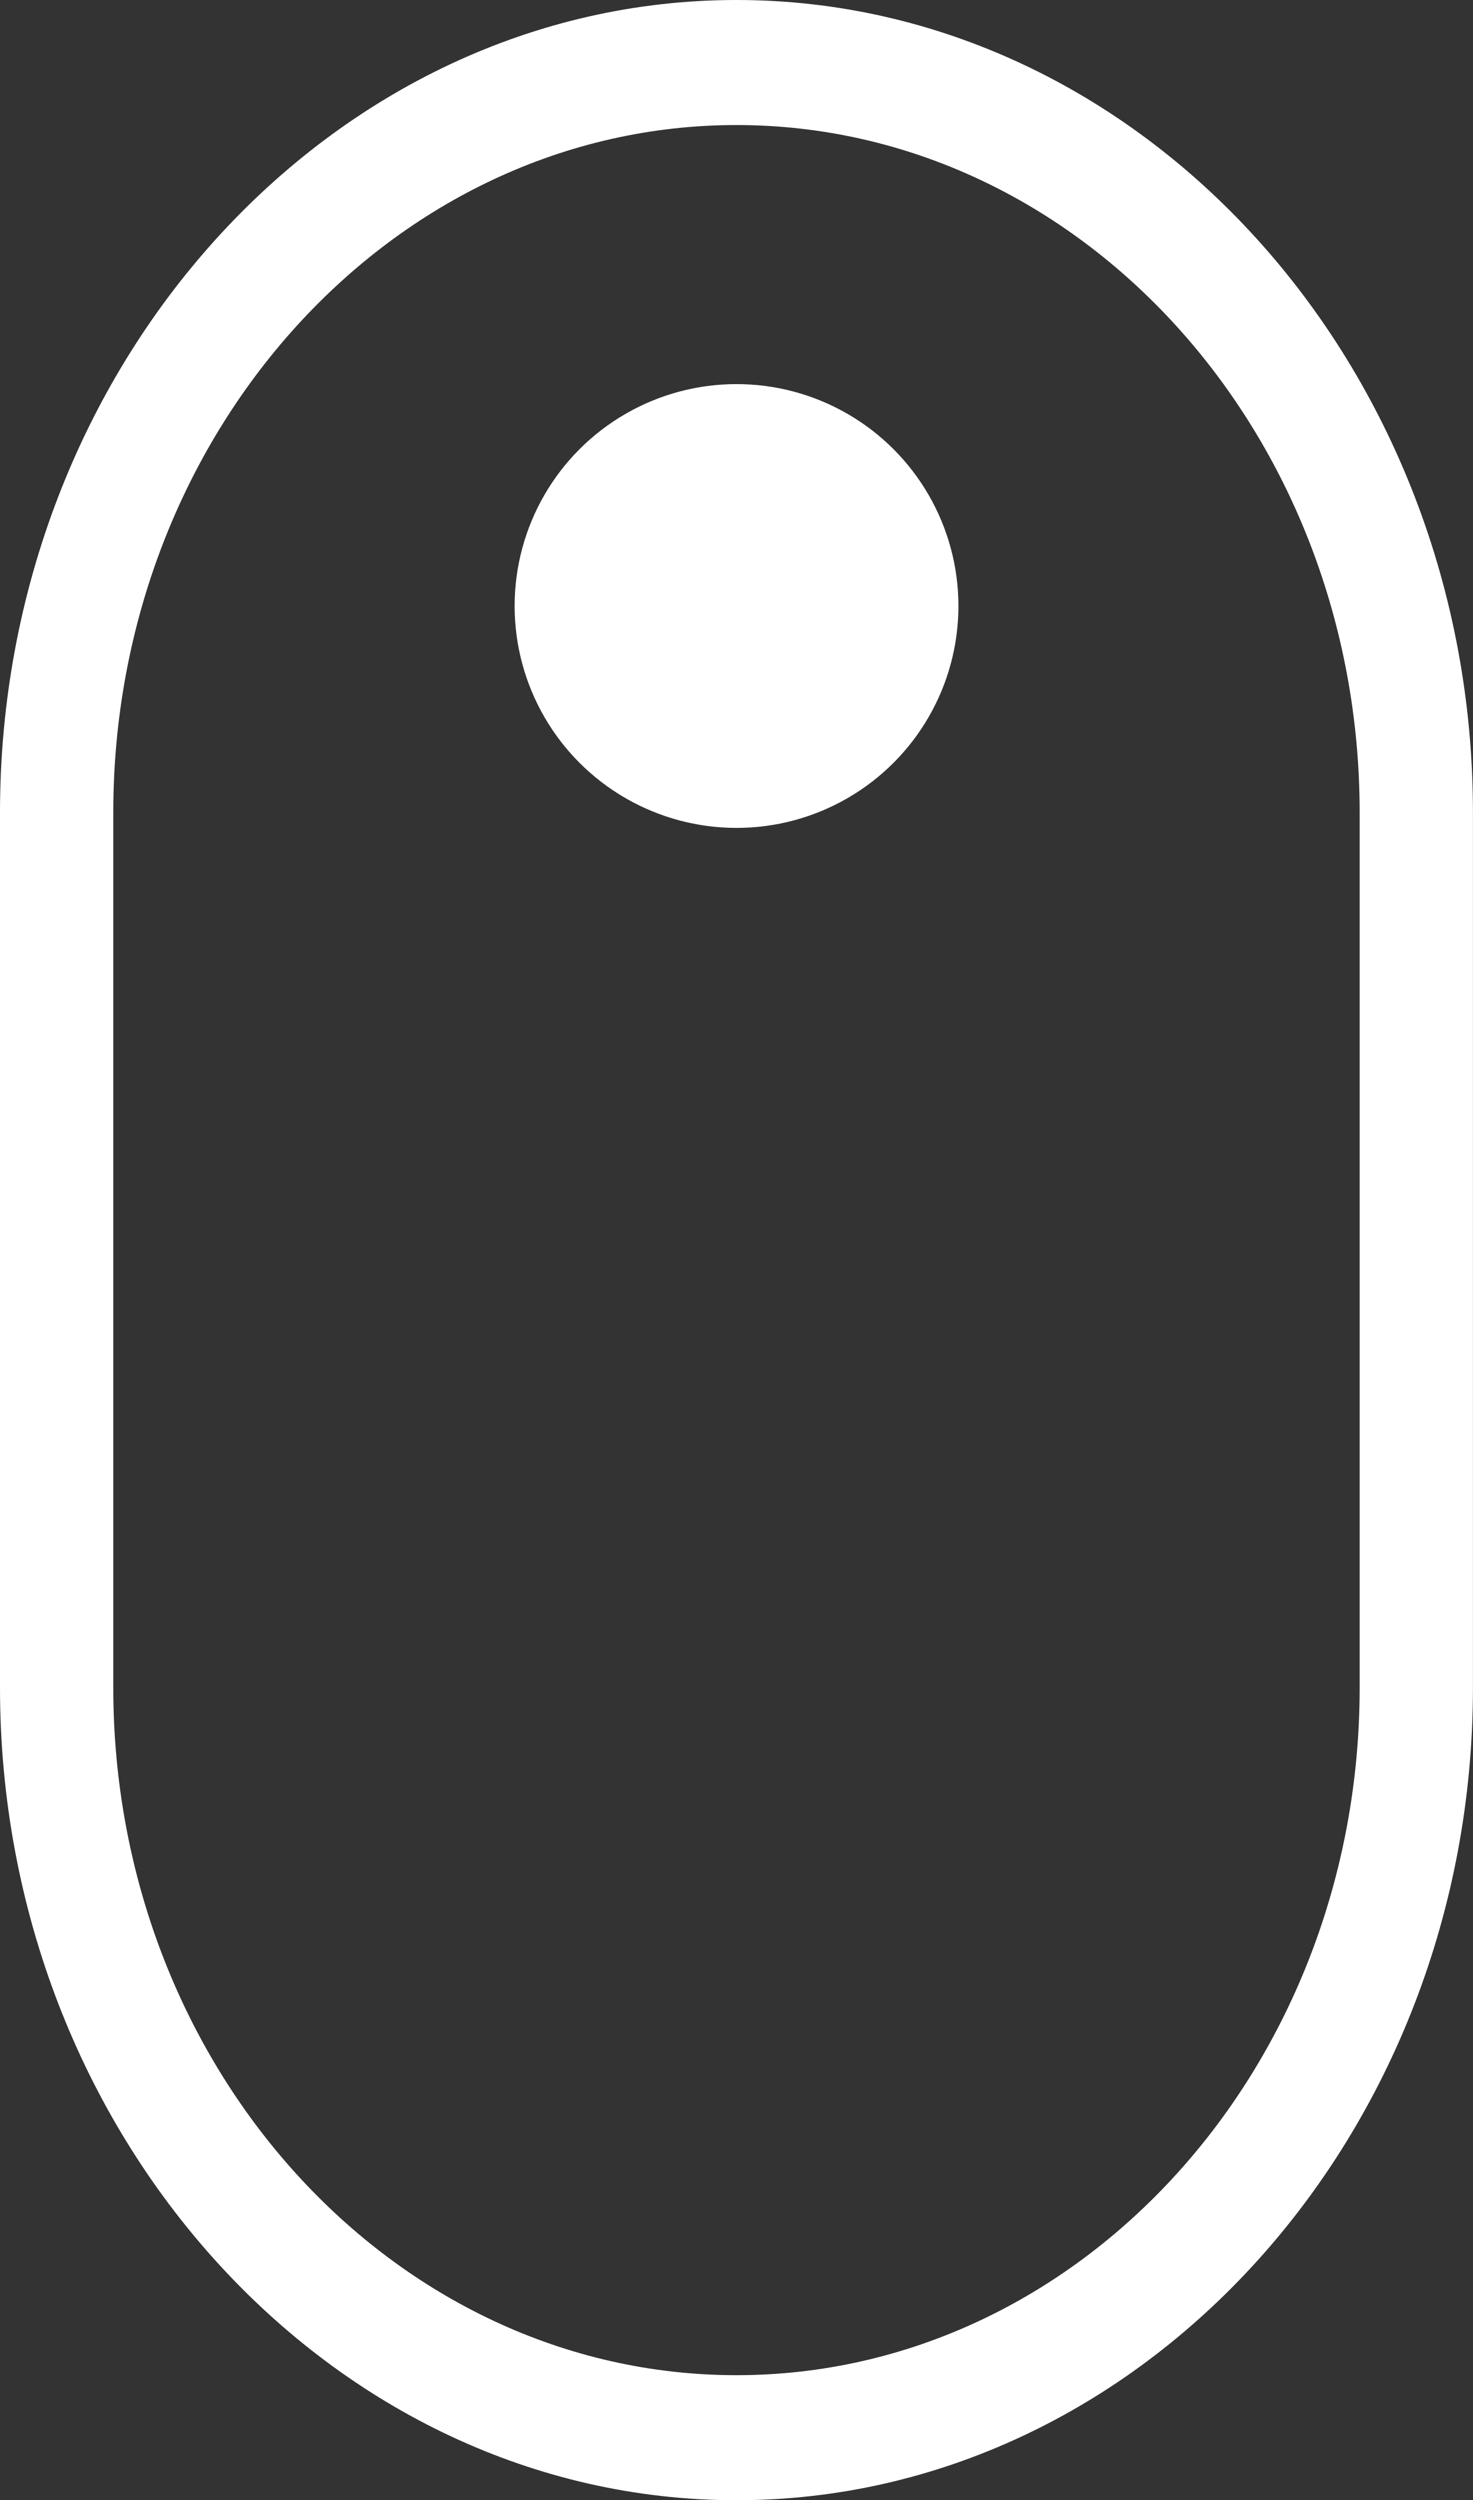
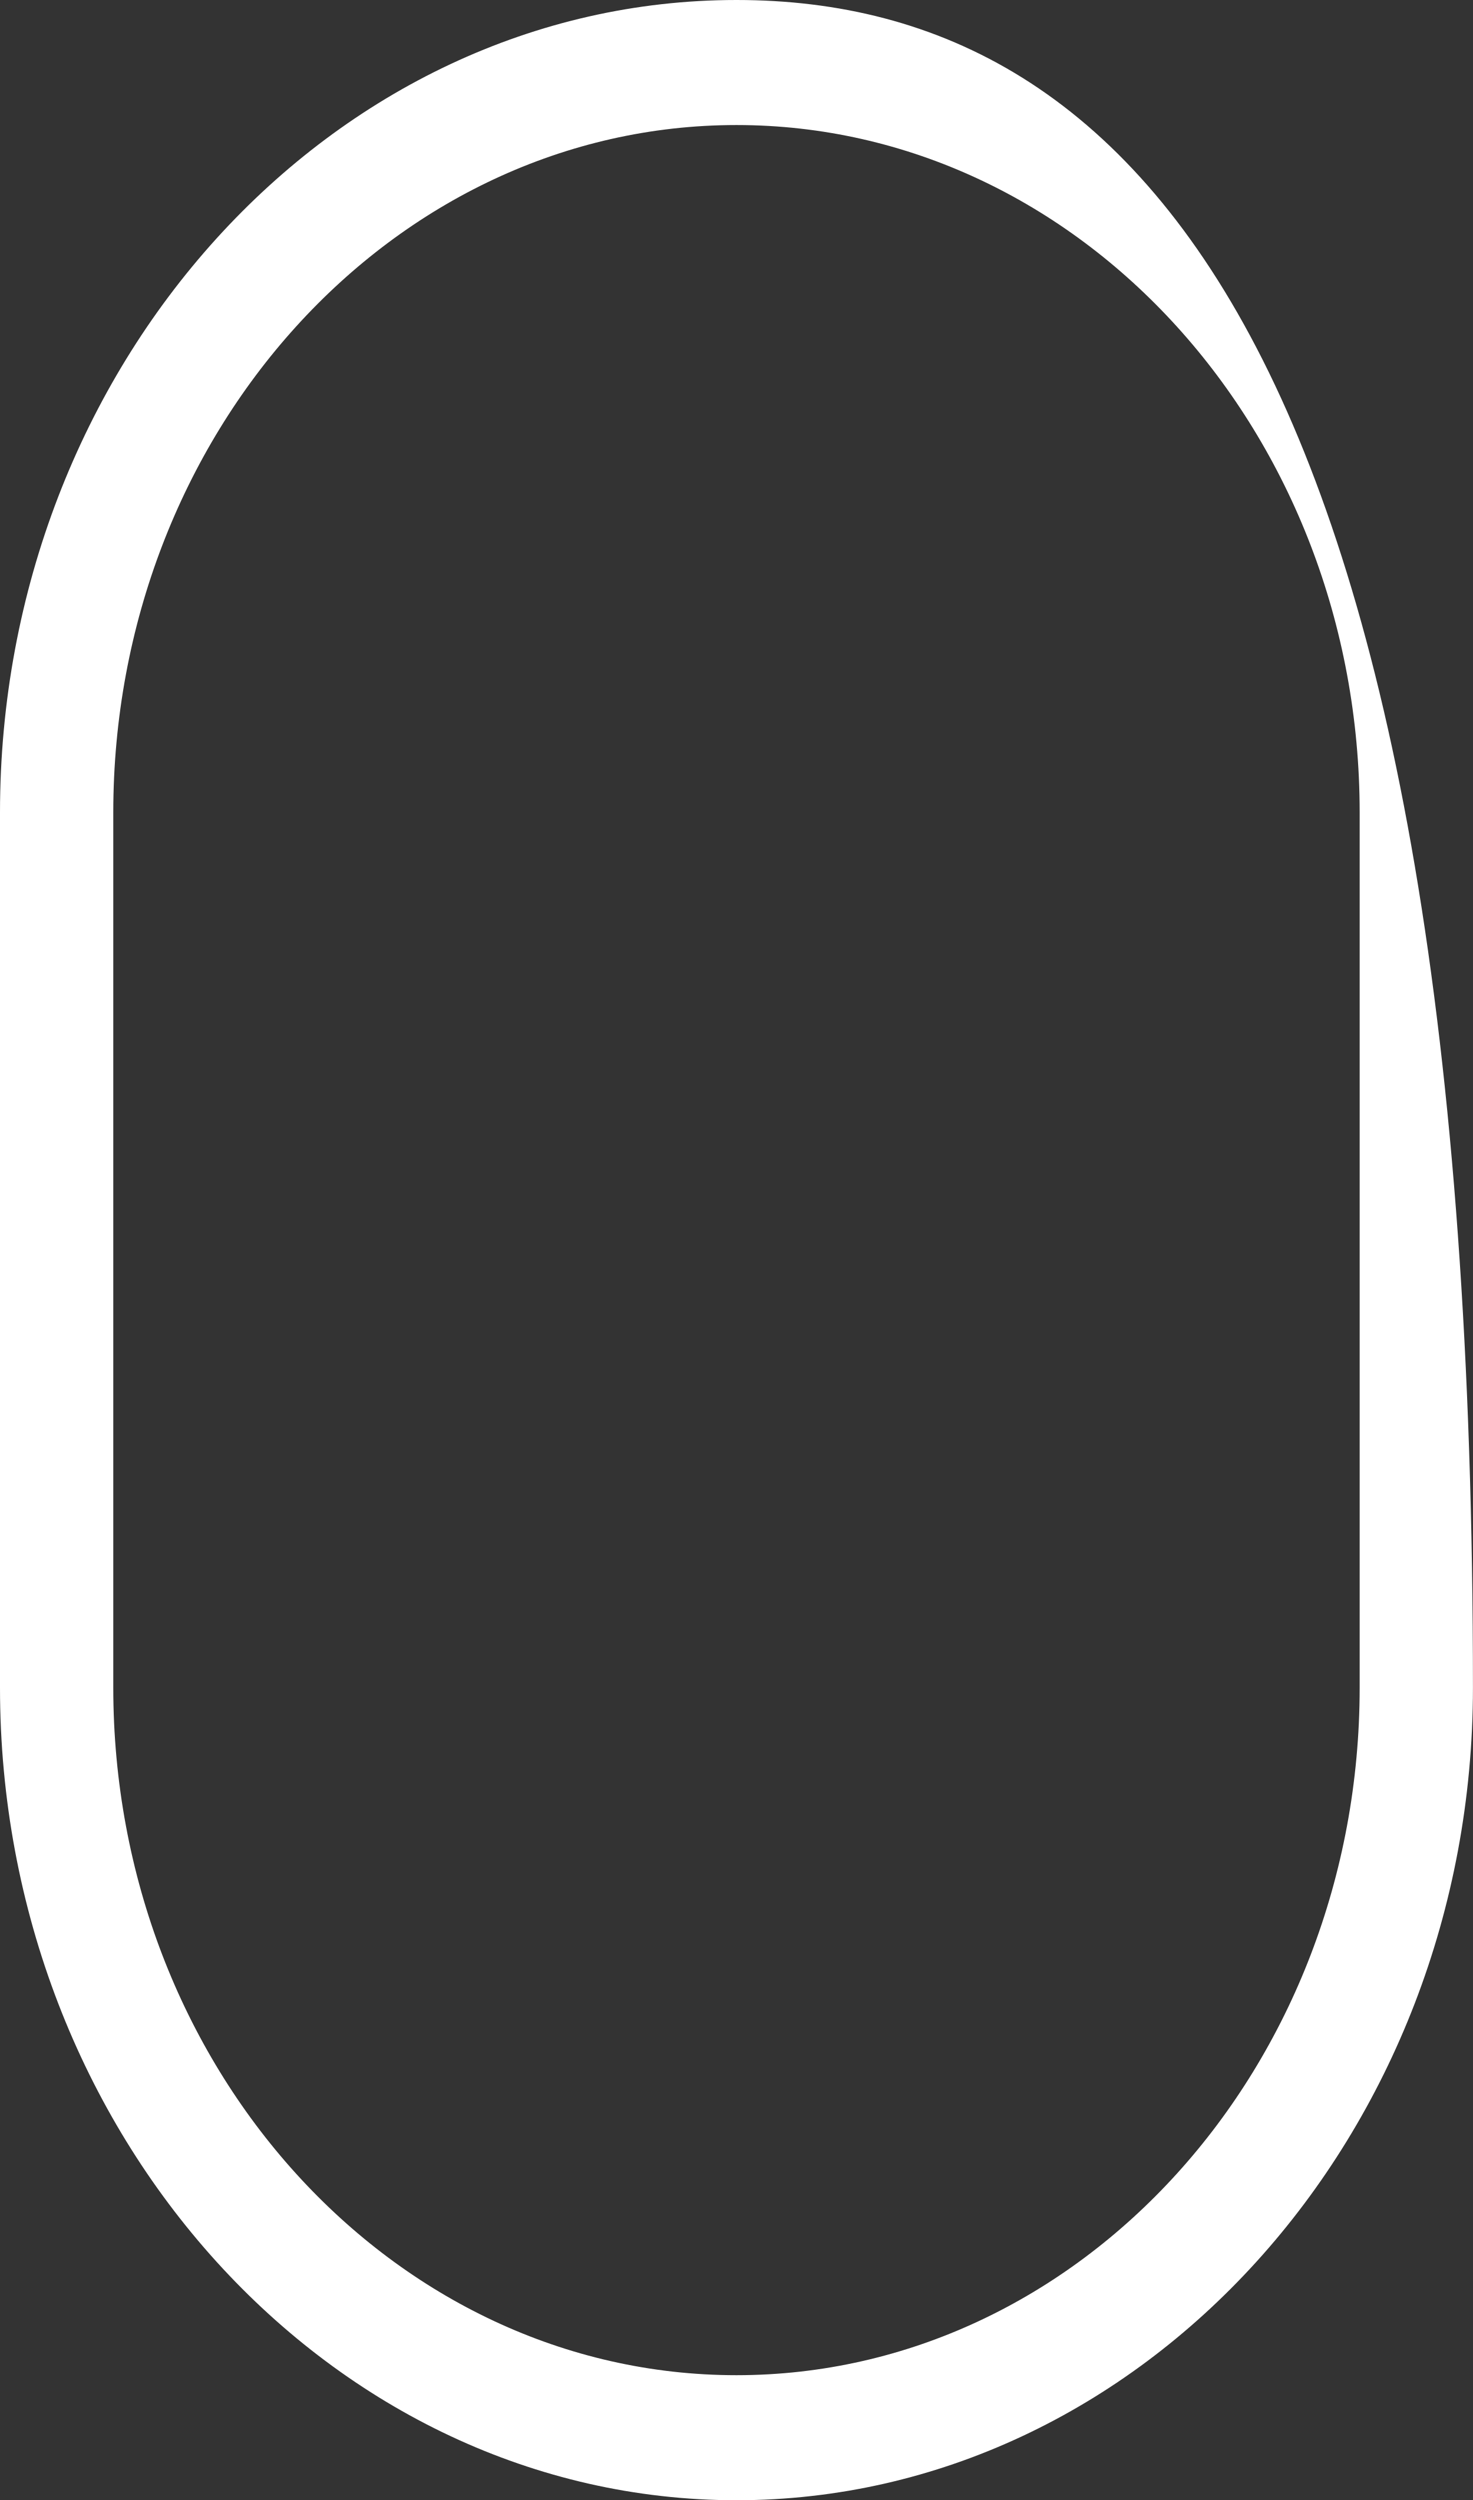
<svg xmlns="http://www.w3.org/2000/svg" width="26.553" height="45.07" viewBox="0 0 26.553 45.07">
  <rect x="0" y="0" width="26.553" height="45.07" fill="#333333" stroke="none" />
  <g id="Mouse" transform="translate(-89.6)">
-     <path id="Path_6259" data-name="Path 6259" d="M102.876,0C95.574,0,89.6,6.591,89.6,14.648V30.422c0,8.056,5.974,14.648,13.276,14.648s13.276-6.591,13.276-14.648V14.648C116.153,6.591,110.178,0,102.876,0ZM114.11,30.422c0,6.834-5.039,12.394-11.234,12.394s-11.234-5.56-11.234-12.394V14.648c0-6.834,5.039-12.394,11.234-12.394s11.234,5.56,11.234,12.394Z" fill="#fff" />
-     <circle id="Ellipse_46" data-name="Ellipse 46" cx="4" cy="4" r="4" transform="translate(98.877 6.924)" fill="#fff" />
+     <path id="Path_6259" data-name="Path 6259" d="M102.876,0C95.574,0,89.6,6.591,89.6,14.648V30.422c0,8.056,5.974,14.648,13.276,14.648s13.276-6.591,13.276-14.648C116.153,6.591,110.178,0,102.876,0ZM114.11,30.422c0,6.834-5.039,12.394-11.234,12.394s-11.234-5.56-11.234-12.394V14.648c0-6.834,5.039-12.394,11.234-12.394s11.234,5.56,11.234,12.394Z" fill="#fff" />
  </g>
</svg>